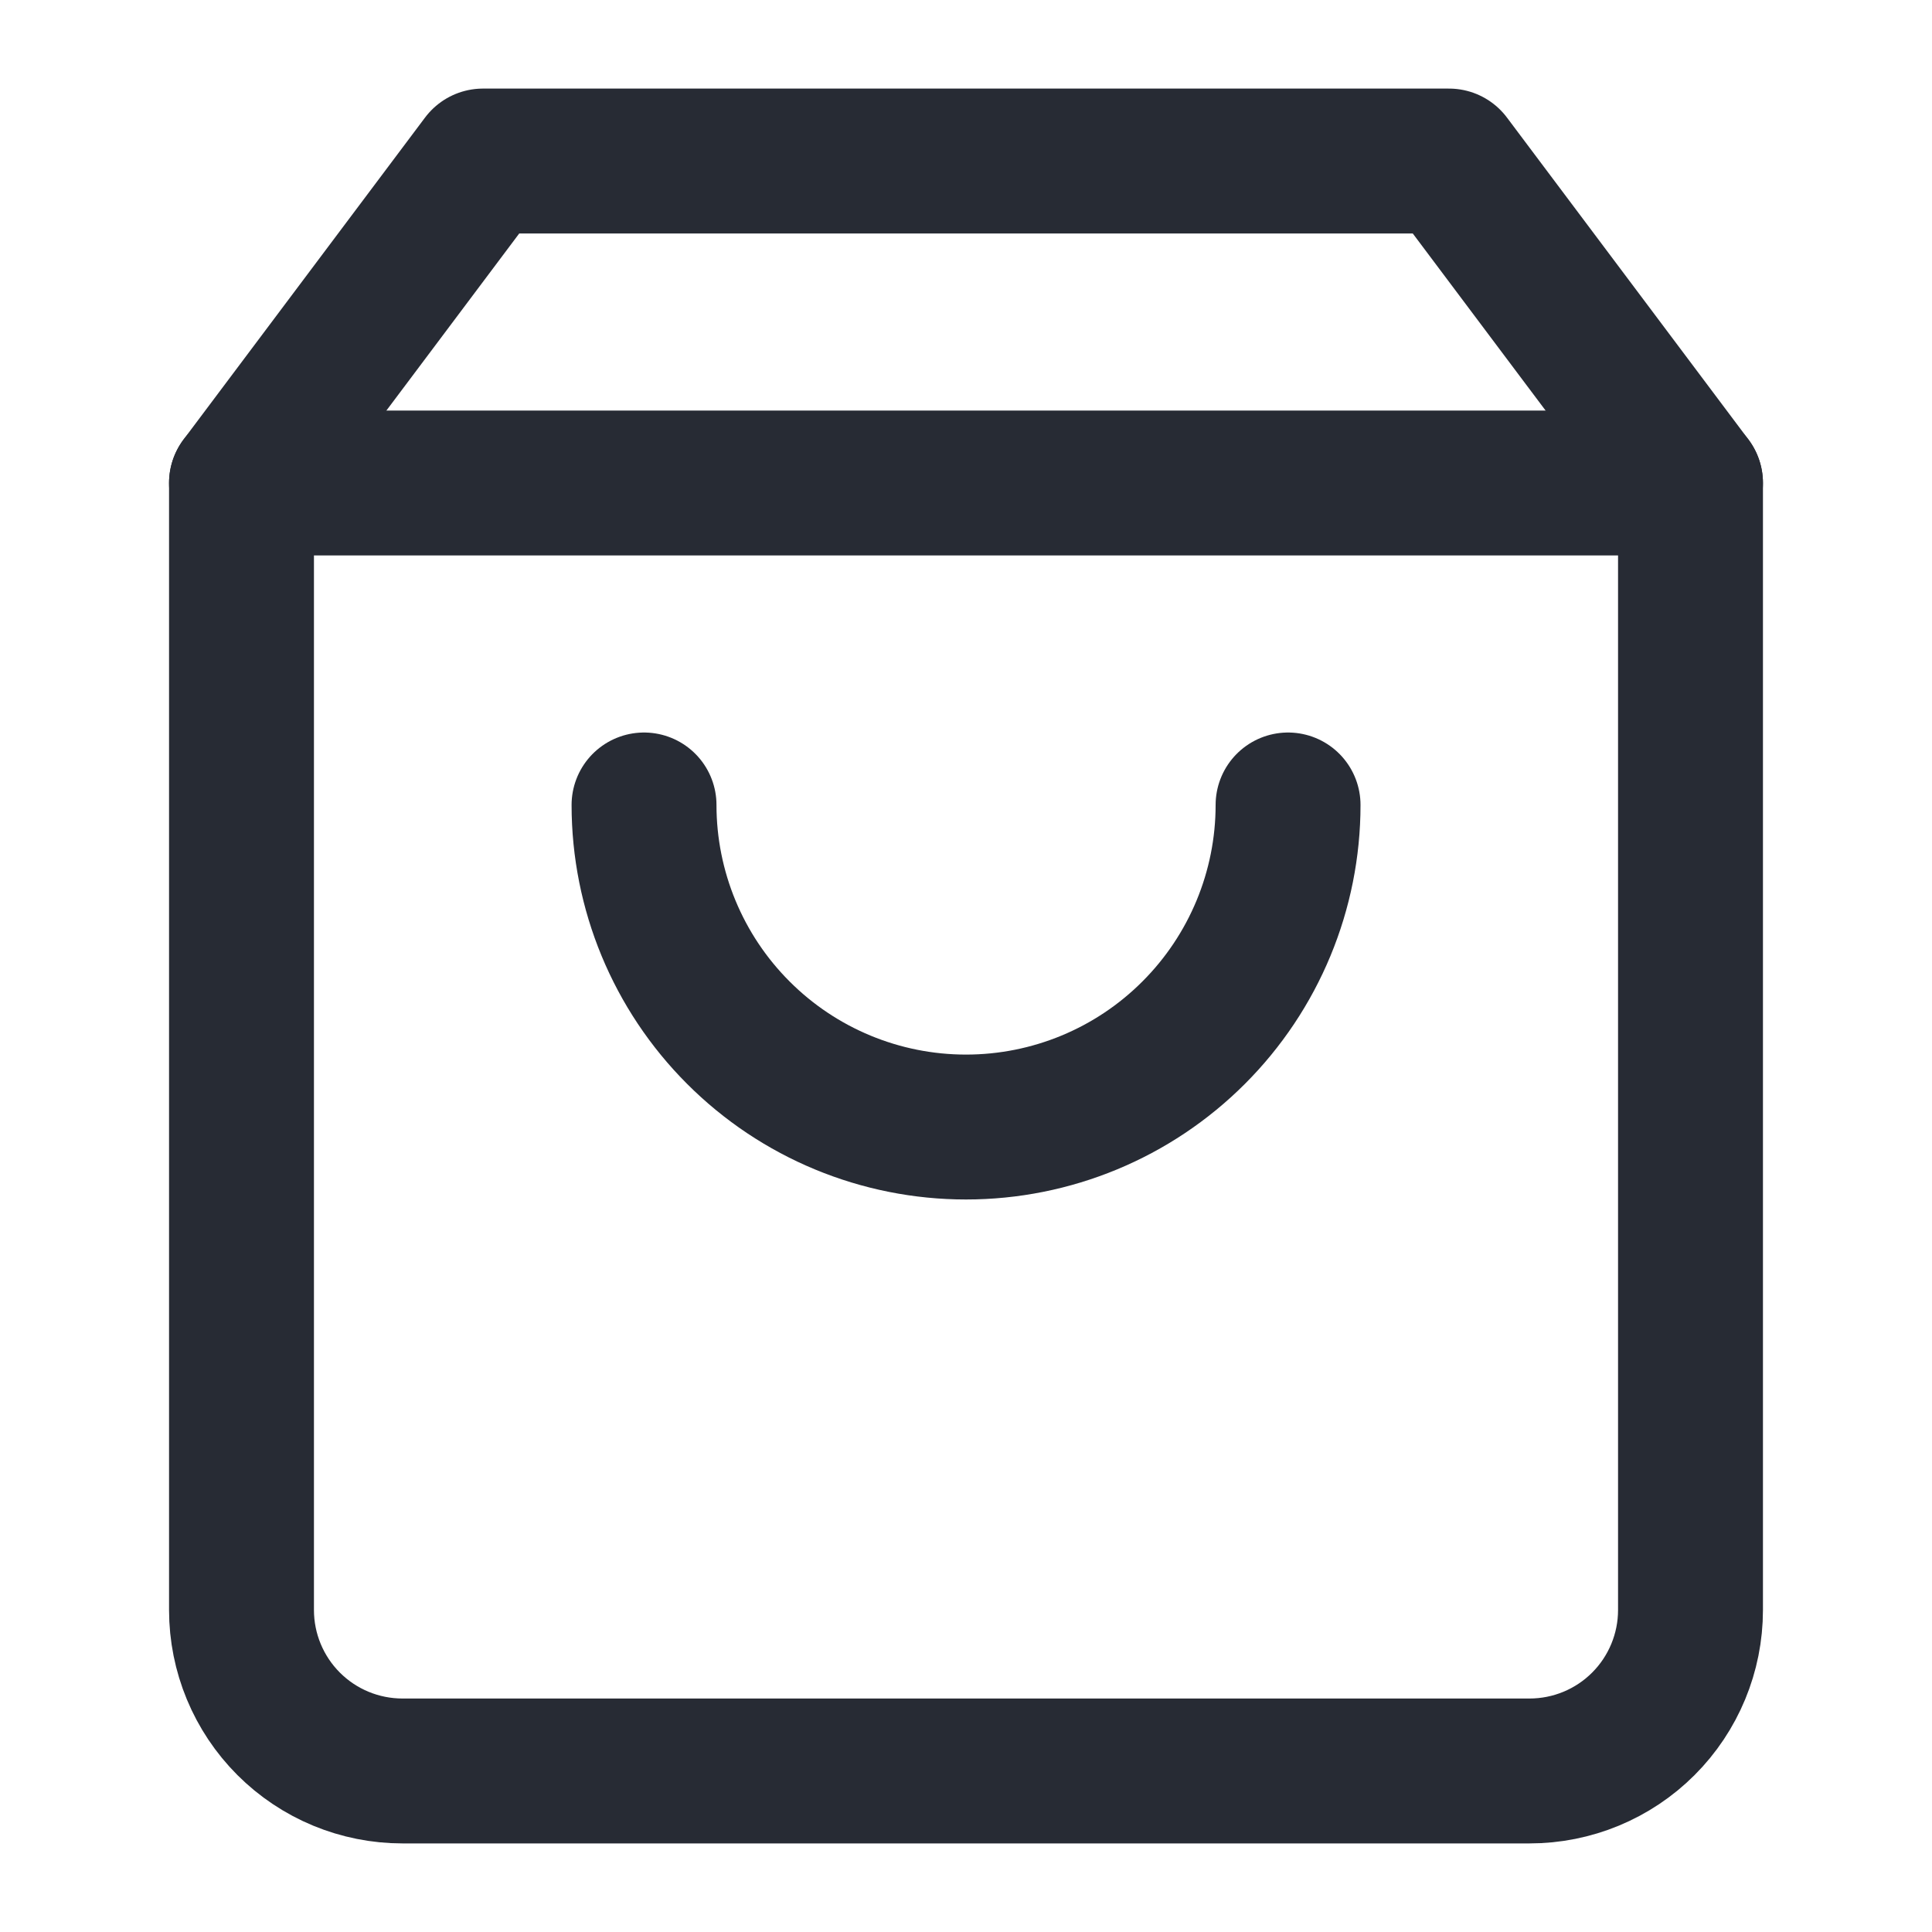
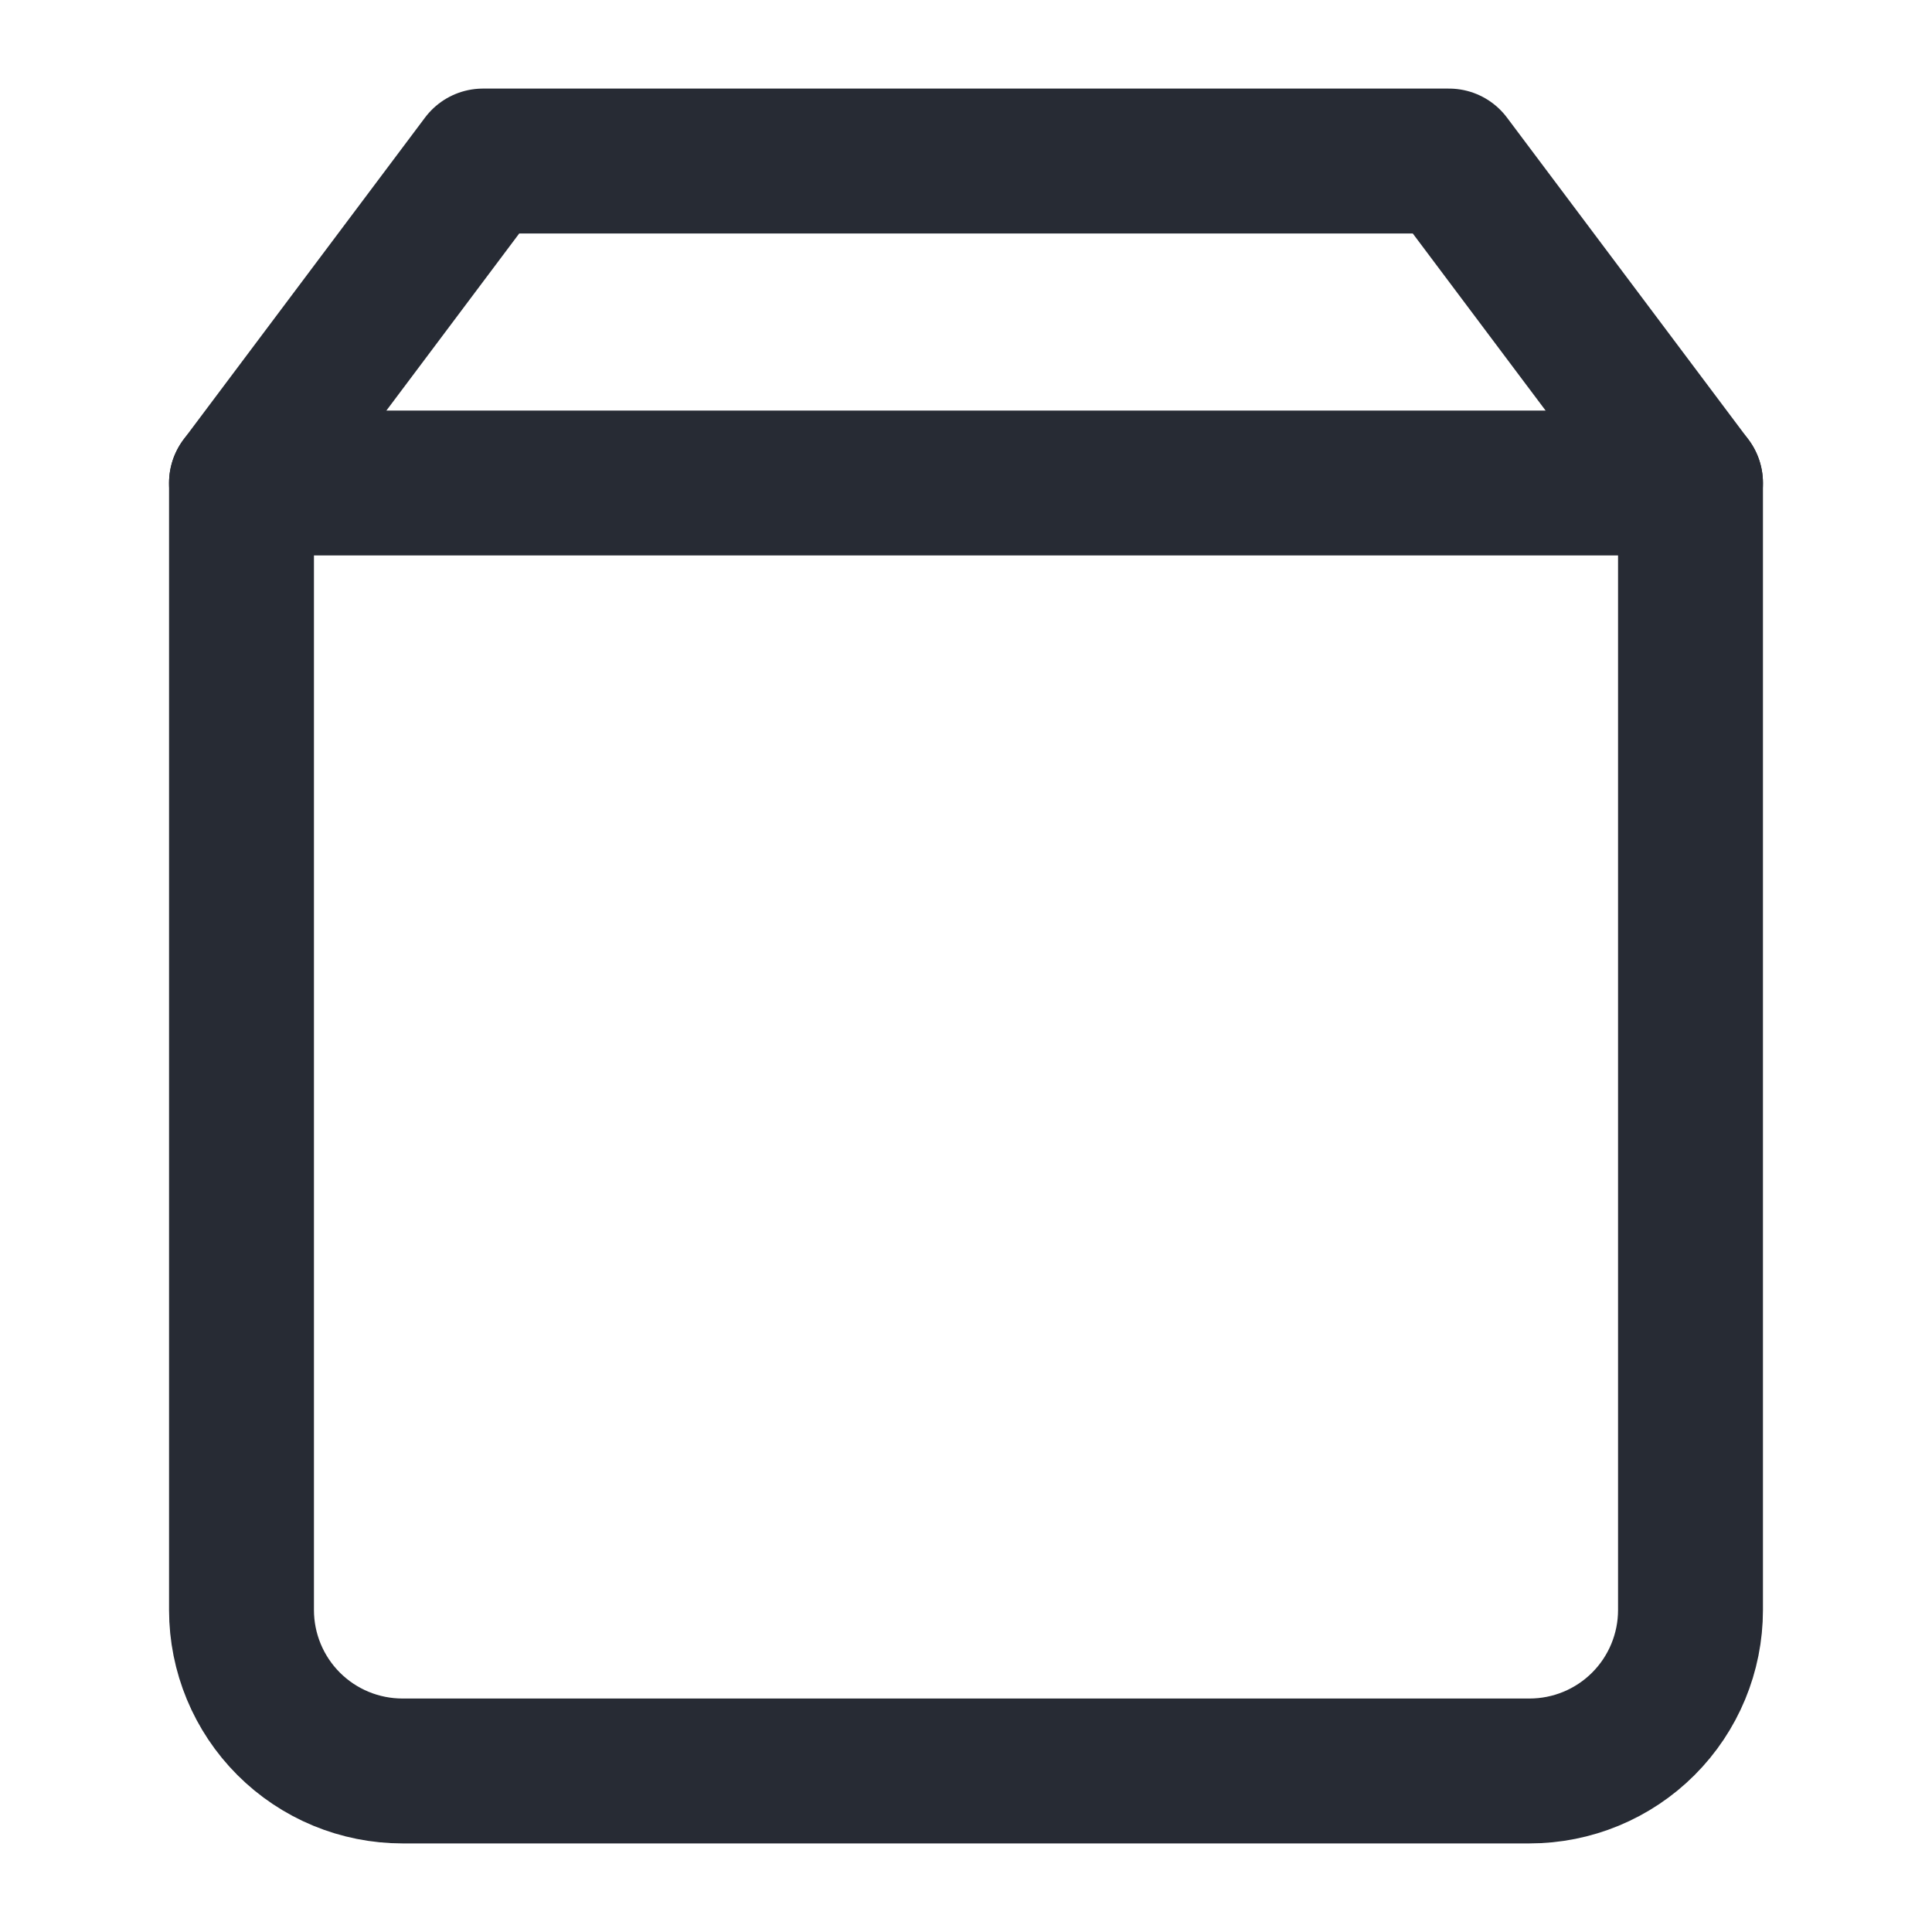
<svg xmlns="http://www.w3.org/2000/svg" width="20" height="20" viewBox="0 0 20 20" fill="none">
  <path d="M5 1.667L2.5 5V16.667C2.5 17.109 2.676 17.533 2.988 17.845C3.301 18.158 3.725 18.333 4.167 18.333H15.833C16.275 18.333 16.699 18.158 17.012 17.845C17.324 17.533 17.5 17.109 17.5 16.667V5L15 1.667H5Z" stroke="#272B34" stroke-width="1.5" stroke-linecap="round" stroke-linejoin="round" />
  <path d="M2.5 5H17.5" stroke="#272B34" stroke-width="1.5" stroke-linecap="round" stroke-linejoin="round" />
-   <path d="M13.334 8.333C13.334 9.217 12.982 10.065 12.357 10.69C11.732 11.316 10.884 11.667 10 11.667C9.116 11.667 8.268 11.316 7.643 10.69C7.018 10.065 6.667 9.217 6.667 8.333" stroke="#272B34" stroke-width="1.5" stroke-linecap="round" stroke-linejoin="round" />
</svg>